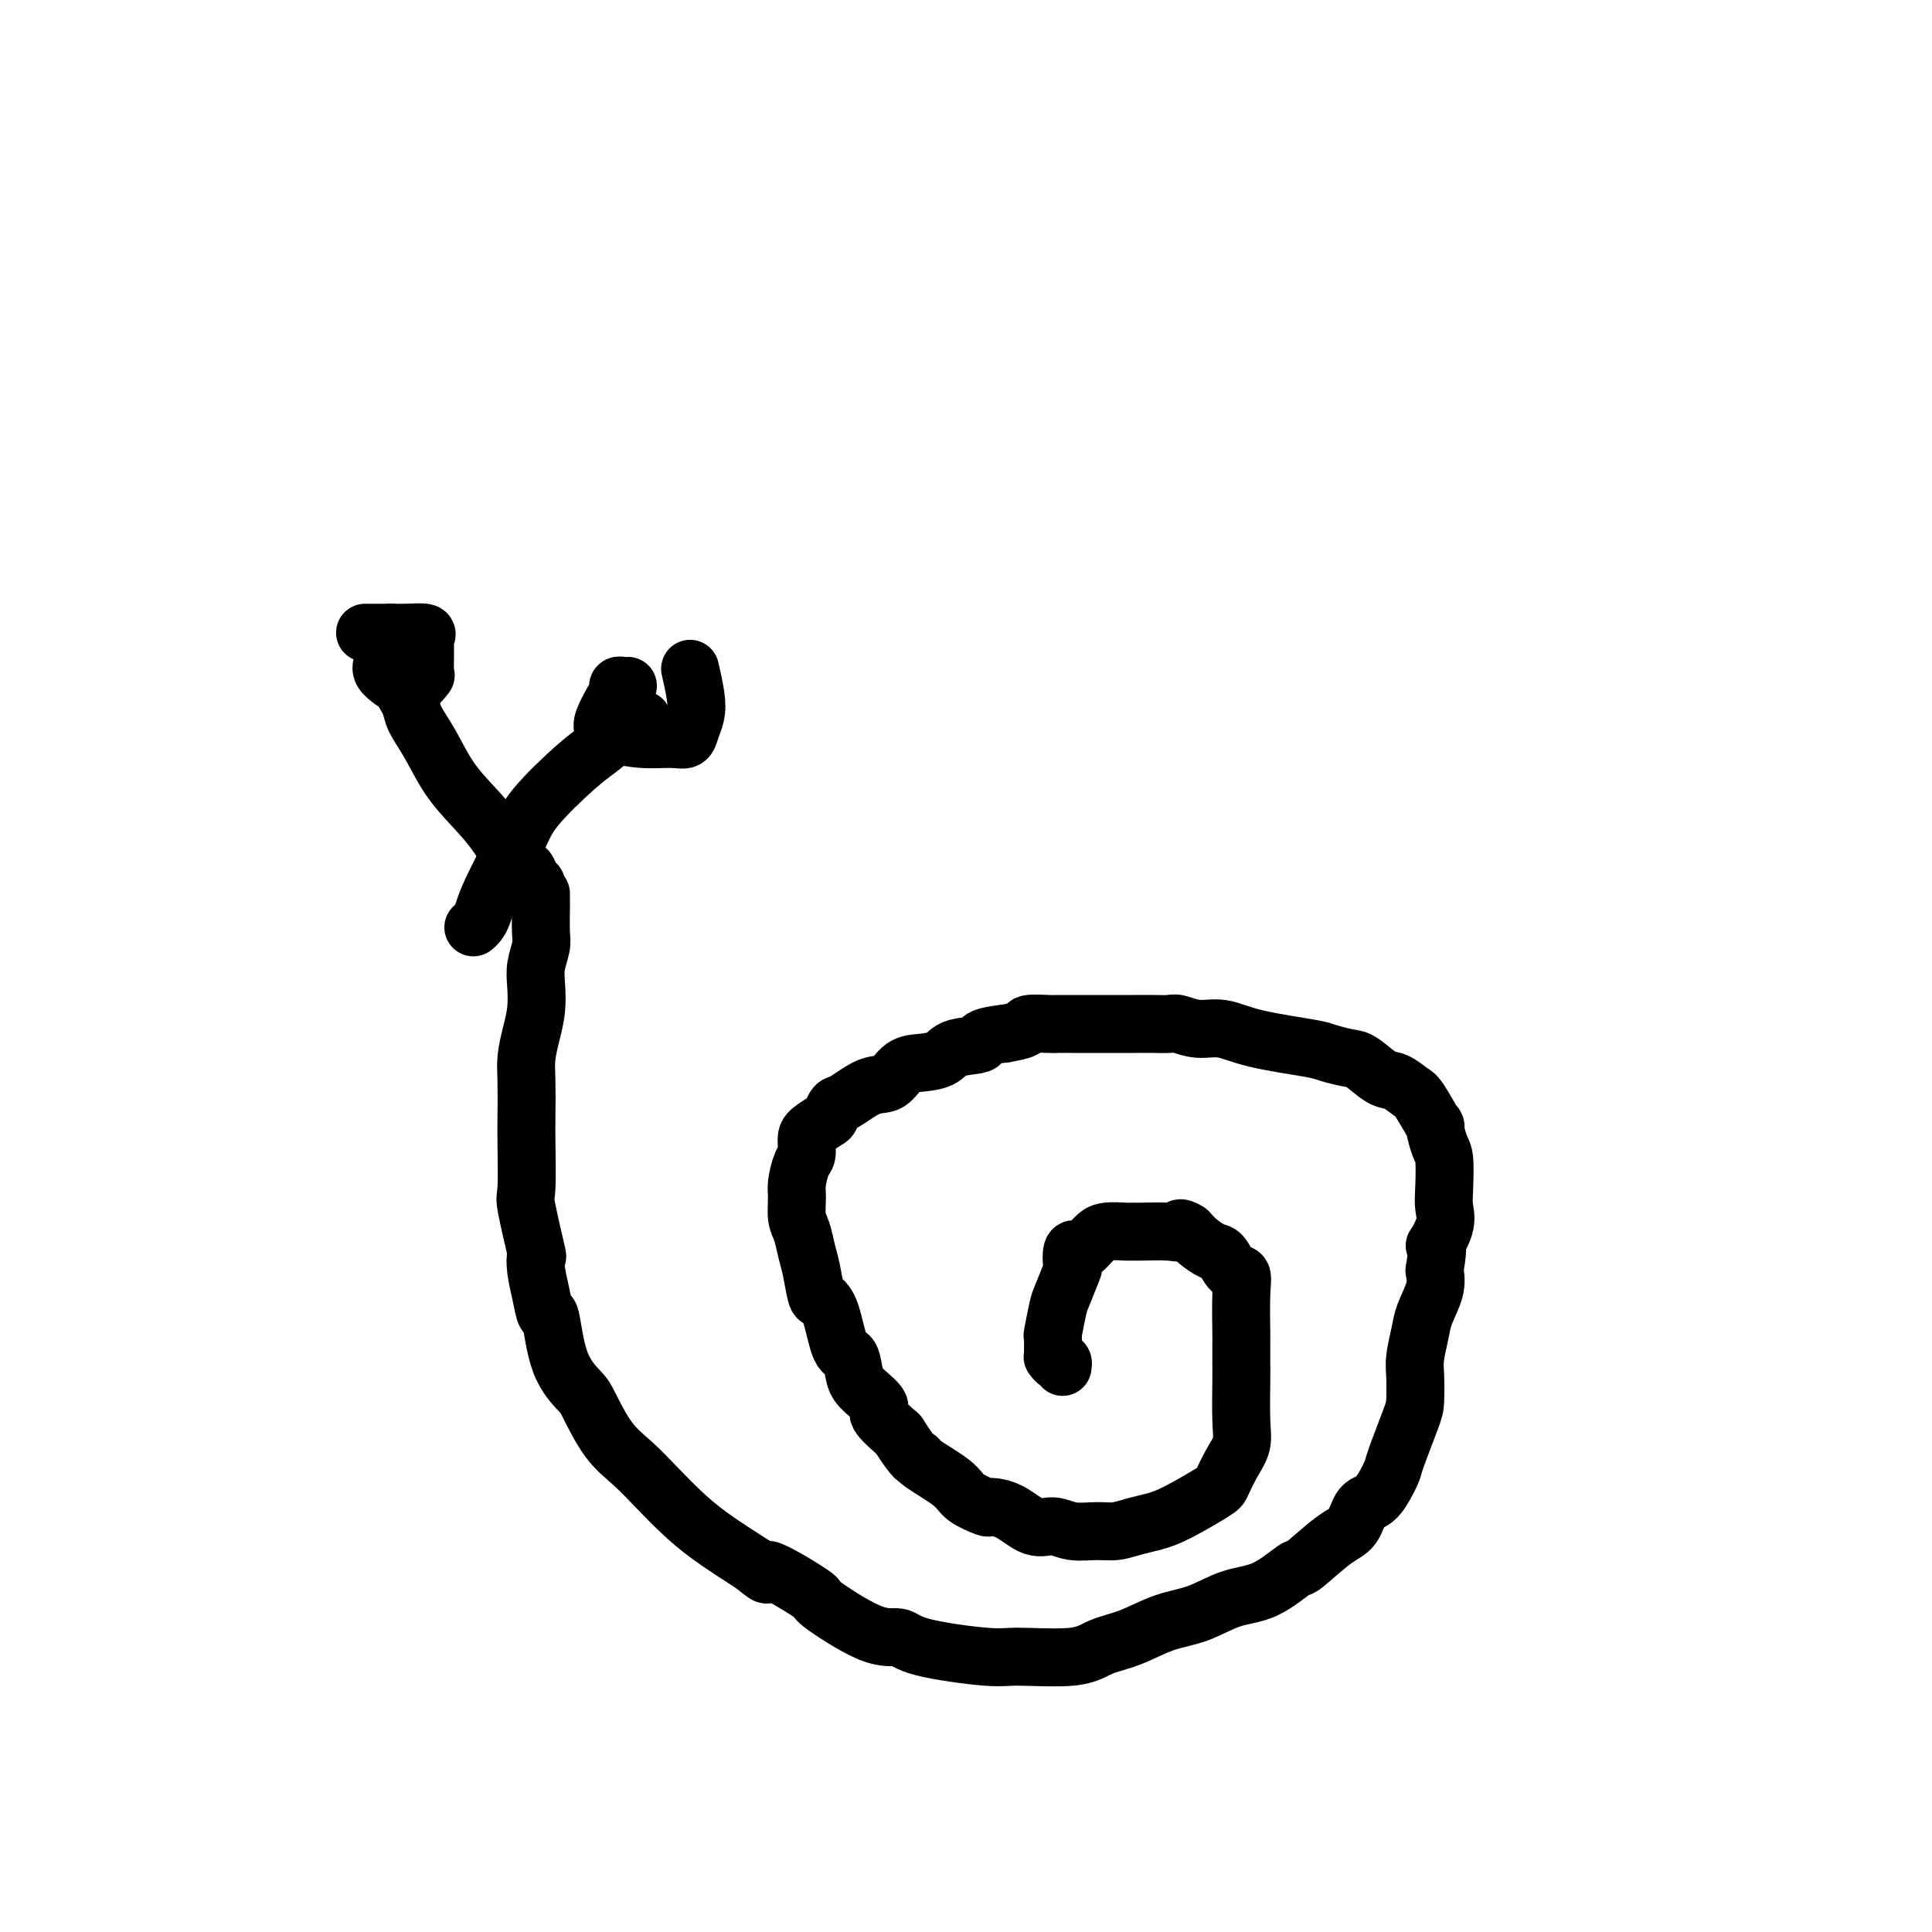
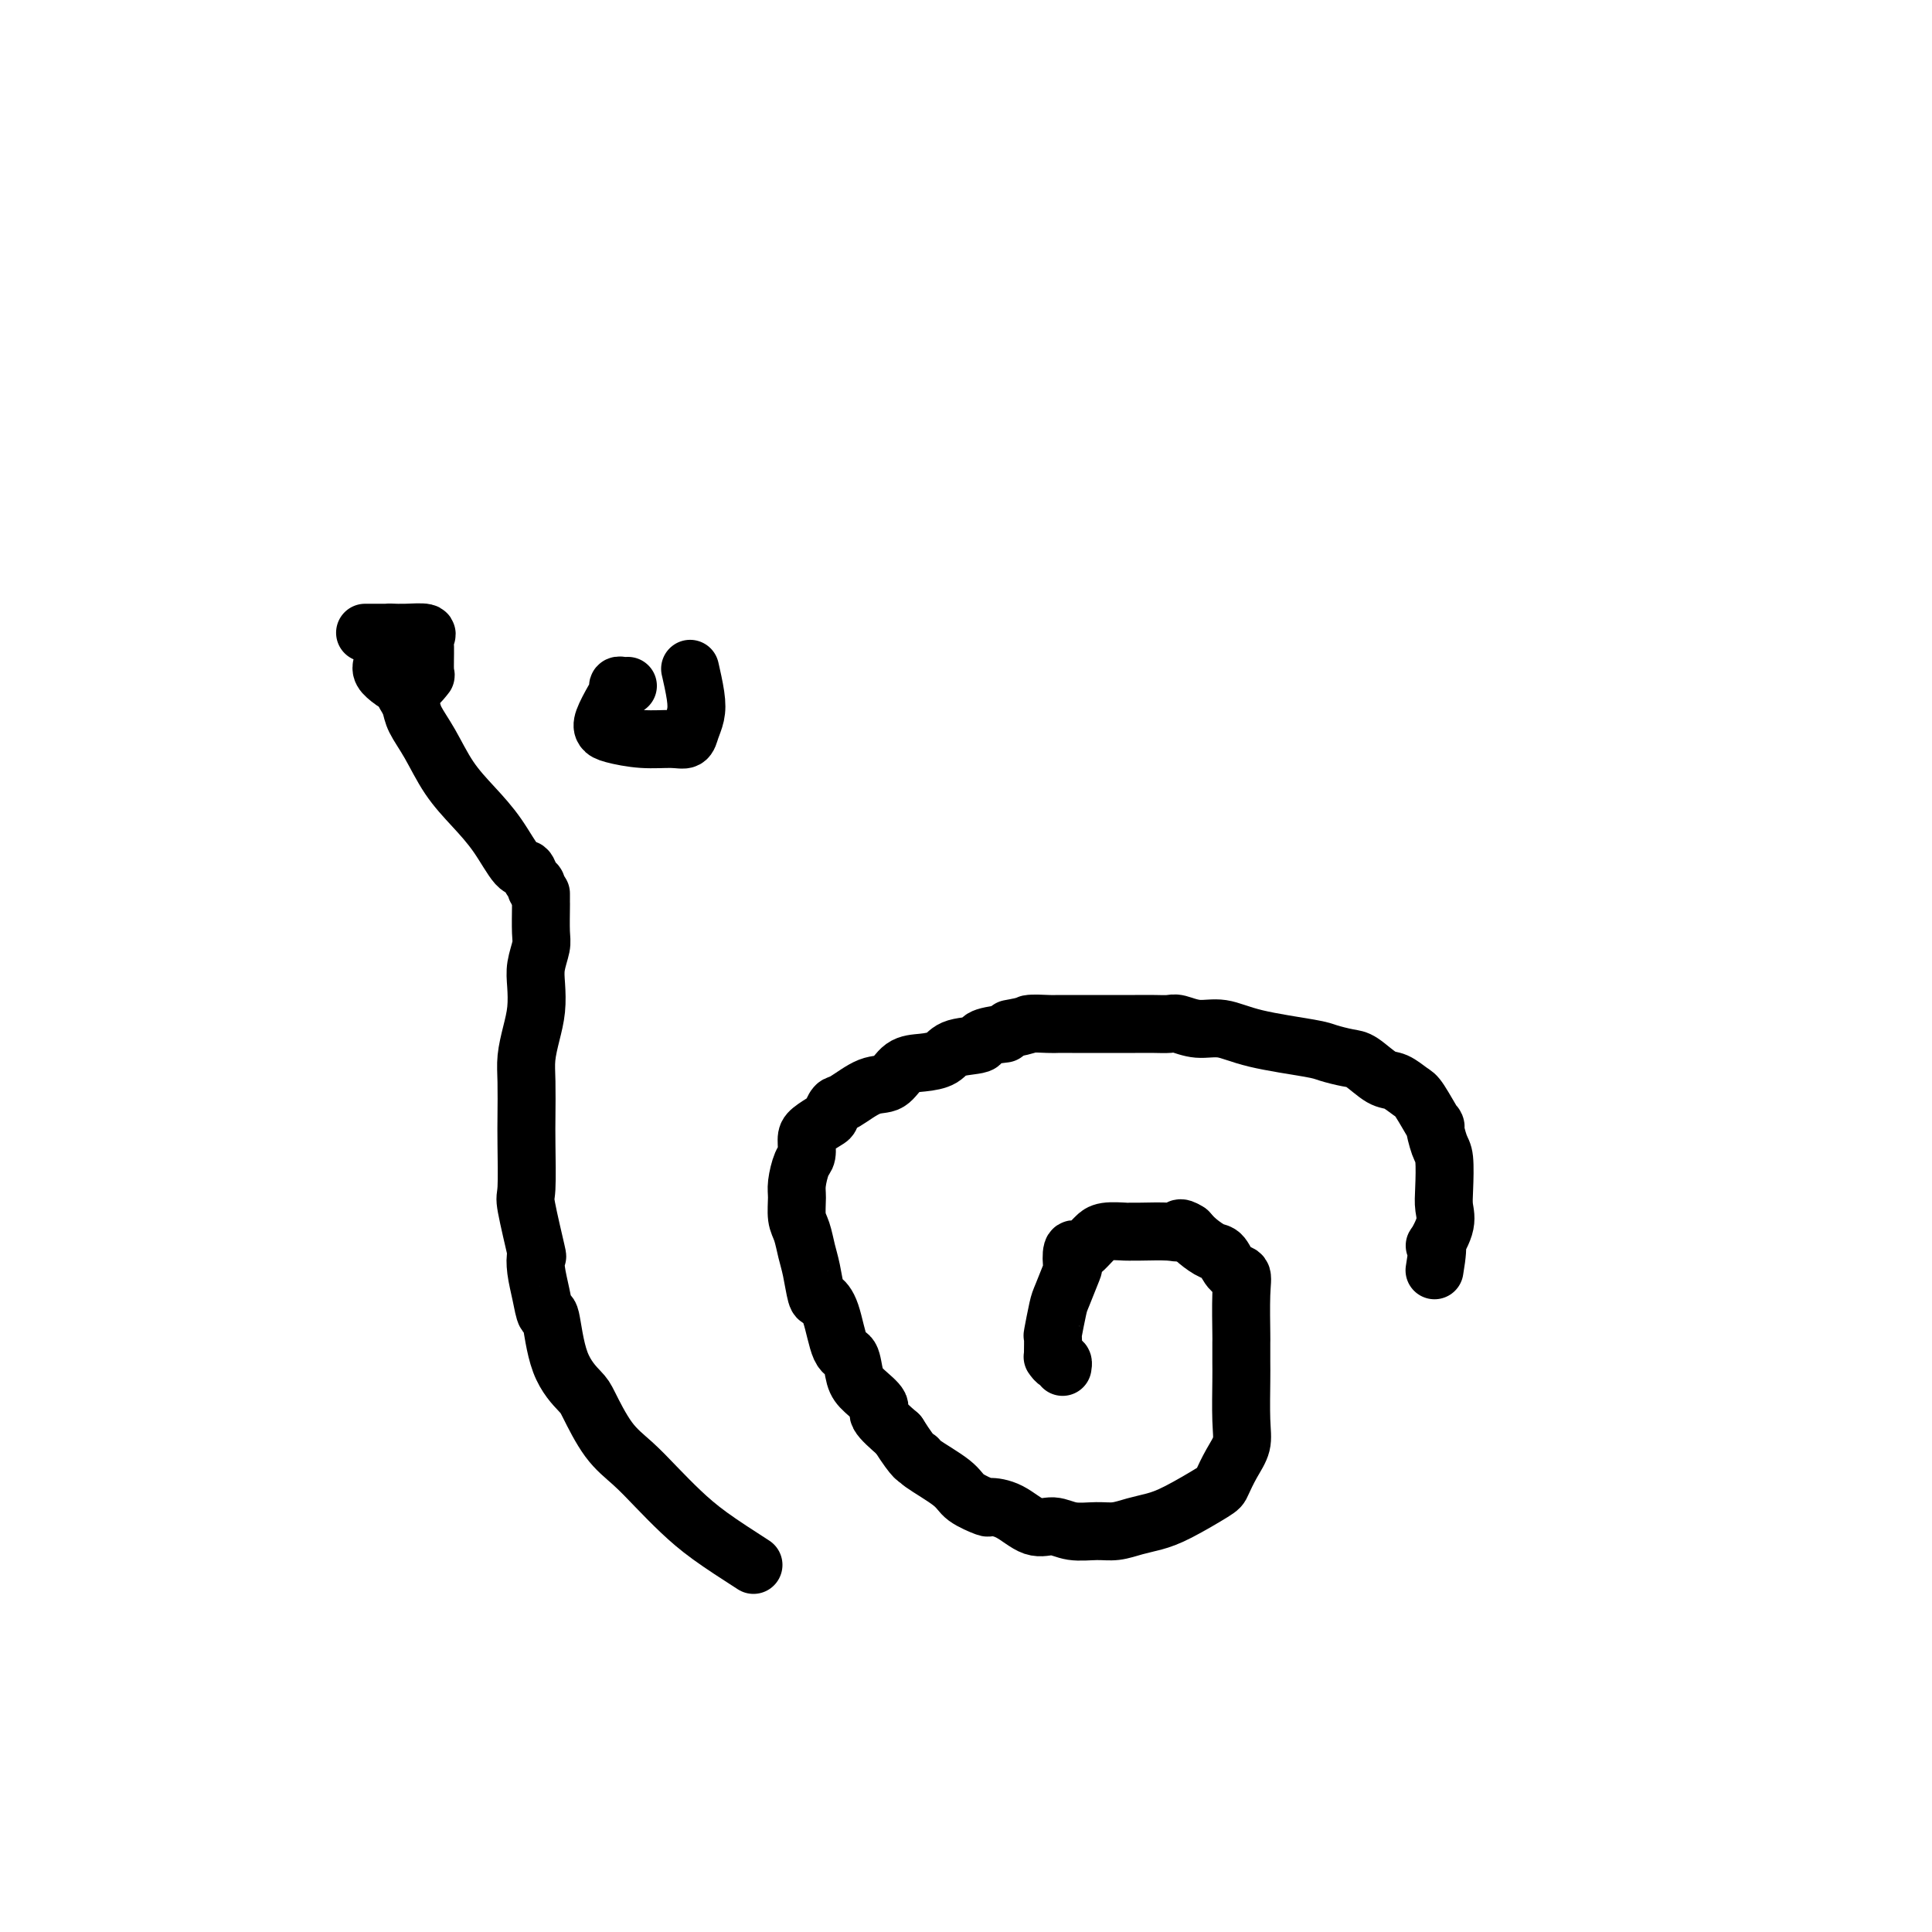
<svg xmlns="http://www.w3.org/2000/svg" viewBox="0 0 400 400" version="1.1">
  <g fill="none" stroke="#000000" stroke-width="12" stroke-linecap="round" stroke-linejoin="round">
    <path d="M112,185c0.001,0.304 0.001,0.608 0,1c-0.001,0.392 -0.004,0.874 0,1c0.004,0.126 0.015,-0.102 0,1c-0.015,1.102 -0.056,3.536 0,5c0.056,1.464 0.208,1.958 0,3c-0.208,1.042 -0.778,2.631 -1,4c-0.222,1.369 -0.098,2.520 0,4c0.098,1.480 0.170,3.291 0,5c-0.170,1.709 -0.582,3.316 -1,5c-0.418,1.684 -0.844,3.447 -1,5c-0.156,1.553 -0.044,2.898 0,5c0.044,2.102 0.019,4.961 0,7c-0.019,2.039 -0.033,3.259 0,6c0.033,2.741 0.113,7.005 0,9c-0.113,1.995 -0.420,1.722 0,4c0.420,2.278 1.566,7.106 2,9c0.434,1.894 0.158,0.854 0,1c-0.158,0.146 -0.196,1.479 0,3c0.196,1.521 0.627,3.230 1,5c0.373,1.770 0.689,3.600 1,4c0.311,0.400 0.616,-0.631 1,1c0.384,1.631 0.846,5.922 2,9c1.154,3.078 3.000,4.941 4,6c1.000,1.059 1.155,1.314 2,3c0.845,1.686 2.382,4.802 4,7c1.618,2.198 3.318,3.479 5,5c1.682,1.521 3.348,3.284 5,5c1.652,1.716 3.291,3.385 5,5c1.709,1.615 3.488,3.176 6,5c2.512,1.824 5.756,3.912 9,6" />
-     <path d="M156,324c4.770,3.952 1.694,0.833 3,1c1.306,0.167 6.994,3.619 9,5c2.006,1.381 0.330,0.689 2,2c1.670,1.311 6.687,4.624 10,6c3.313,1.376 4.920,0.815 6,1c1.080,0.185 1.631,1.115 5,2c3.369,0.885 9.557,1.725 13,2c3.443,0.275 4.141,-0.013 7,0c2.859,0.013 7.879,0.328 11,0c3.121,-0.328 4.342,-1.300 6,-2c1.658,-0.700 3.753,-1.130 6,-2c2.247,-0.870 4.645,-2.182 7,-3c2.355,-0.818 4.668,-1.143 7,-2c2.332,-0.857 4.682,-2.247 7,-3c2.318,-0.753 4.603,-0.871 7,-2c2.397,-1.129 4.907,-3.269 6,-4c1.093,-0.731 0.771,-0.051 2,-1c1.229,-0.949 4.011,-3.526 6,-5c1.989,-1.474 3.185,-1.845 4,-3c0.815,-1.155 1.248,-3.093 2,-4c0.752,-0.907 1.823,-0.782 3,-2c1.177,-1.218 2.459,-3.778 3,-5c0.541,-1.222 0.340,-1.105 1,-3c0.660,-1.895 2.180,-5.802 3,-8c0.820,-2.198 0.939,-2.687 1,-4c0.061,-1.313 0.062,-3.449 0,-5c-0.062,-1.551 -0.188,-2.515 0,-4c0.188,-1.485 0.690,-3.491 1,-5c0.310,-1.509 0.430,-2.522 1,-4c0.570,-1.478 1.592,-3.422 2,-5c0.408,-1.578 0.204,-2.789 0,-4" />
-     <path d="M297,263c1.271,-7.441 -0.051,-5.044 0,-5c0.051,0.044 1.475,-2.264 2,-4c0.525,-1.736 0.150,-2.898 0,-4c-0.150,-1.102 -0.076,-2.143 0,-4c0.076,-1.857 0.154,-4.529 0,-6c-0.154,-1.471 -0.540,-1.741 -1,-3c-0.460,-1.259 -0.994,-3.508 -1,-4c-0.006,-0.492 0.516,0.771 0,0c-0.516,-0.771 -2.071,-3.576 -3,-5c-0.929,-1.424 -1.234,-1.467 -2,-2c-0.766,-0.533 -1.995,-1.558 -3,-2c-1.005,-0.442 -1.788,-0.303 -3,-1c-1.212,-0.697 -2.854,-2.231 -4,-3c-1.146,-0.769 -1.796,-0.774 -3,-1c-1.204,-0.226 -2.961,-0.672 -4,-1c-1.039,-0.328 -1.360,-0.536 -4,-1c-2.640,-0.464 -7.599,-1.182 -11,-2c-3.401,-0.818 -5.245,-1.736 -7,-2c-1.755,-0.264 -3.420,0.125 -5,0c-1.580,-0.125 -3.076,-0.766 -4,-1c-0.924,-0.234 -1.275,-0.063 -2,0c-0.725,0.063 -1.825,0.017 -3,0c-1.175,-0.017 -2.427,-0.005 -4,0c-1.573,0.005 -3.469,0.001 -5,0c-1.531,-0.001 -2.698,-0.001 -4,0c-1.302,0.001 -2.738,0.003 -4,0c-1.262,-0.003 -2.349,-0.012 -3,0c-0.651,0.012 -0.865,0.044 -2,0c-1.135,-0.044 -3.190,-0.166 -4,0c-0.810,0.166 -0.374,0.619 -1,1c-0.626,0.381 -2.313,0.691 -4,1" />
+     <path d="M297,263c1.271,-7.441 -0.051,-5.044 0,-5c0.051,0.044 1.475,-2.264 2,-4c0.525,-1.736 0.150,-2.898 0,-4c-0.150,-1.102 -0.076,-2.143 0,-4c0.076,-1.857 0.154,-4.529 0,-6c-0.154,-1.471 -0.540,-1.741 -1,-3c-0.460,-1.259 -0.994,-3.508 -1,-4c-0.006,-0.492 0.516,0.771 0,0c-0.516,-0.771 -2.071,-3.576 -3,-5c-0.929,-1.424 -1.234,-1.467 -2,-2c-0.766,-0.533 -1.995,-1.558 -3,-2c-1.005,-0.442 -1.788,-0.303 -3,-1c-1.212,-0.697 -2.854,-2.231 -4,-3c-1.146,-0.769 -1.796,-0.774 -3,-1c-1.204,-0.226 -2.961,-0.672 -4,-1c-1.039,-0.328 -1.360,-0.536 -4,-1c-2.640,-0.464 -7.599,-1.182 -11,-2c-3.401,-0.818 -5.245,-1.736 -7,-2c-1.755,-0.264 -3.420,0.125 -5,0c-1.580,-0.125 -3.076,-0.766 -4,-1c-0.924,-0.234 -1.275,-0.063 -2,0c-0.725,0.063 -1.825,0.017 -3,0c-1.175,-0.017 -2.427,-0.005 -4,0c-1.573,0.005 -3.469,0.001 -5,0c-1.531,-0.001 -2.698,-0.001 -4,0c-1.302,0.001 -2.738,0.003 -4,0c-1.262,-0.003 -2.349,-0.012 -3,0c-0.651,0.012 -0.865,0.044 -2,0c-1.135,-0.044 -3.190,-0.166 -4,0c-0.626,0.381 -2.313,0.691 -4,1" />
    <path d="M208,214c-6.434,0.730 -4.518,1.555 -5,2c-0.482,0.445 -3.363,0.508 -5,1c-1.637,0.492 -2.029,1.411 -3,2c-0.971,0.589 -2.522,0.848 -4,1c-1.478,0.152 -2.882,0.196 -4,1c-1.118,0.804 -1.949,2.366 -3,3c-1.051,0.634 -2.321,0.340 -4,1c-1.679,0.660 -3.767,2.274 -5,3c-1.233,0.726 -1.613,0.563 -2,1c-0.387,0.437 -0.783,1.472 -1,2c-0.217,0.528 -0.257,0.548 -1,1c-0.743,0.452 -2.189,1.335 -3,2c-0.811,0.665 -0.988,1.110 -1,2c-0.012,0.890 0.139,2.223 0,3c-0.139,0.777 -0.570,0.997 -1,2c-0.430,1.003 -0.858,2.789 -1,4c-0.142,1.211 0.003,1.848 0,3c-0.003,1.152 -0.155,2.821 0,4c0.155,1.179 0.618,1.870 1,3c0.382,1.130 0.683,2.700 1,4c0.317,1.300 0.651,2.331 1,4c0.349,1.669 0.713,3.974 1,5c0.287,1.026 0.496,0.771 1,1c0.504,0.229 1.302,0.942 2,3c0.698,2.058 1.295,5.462 2,7c0.705,1.538 1.517,1.212 2,2c0.483,0.788 0.638,2.692 1,4c0.362,1.308 0.932,2.021 2,3c1.068,0.979 2.634,2.225 3,3c0.366,0.775 -0.467,1.079 0,2c0.467,0.921 2.233,2.461 4,4" />
    <path d="M186,297c3.564,5.612 3.975,5.144 4,5c0.025,-0.144 -0.336,0.038 1,1c1.336,0.962 4.369,2.703 6,4c1.631,1.297 1.860,2.149 3,3c1.140,0.851 3.189,1.701 4,2c0.811,0.299 0.382,0.045 1,0c0.618,-0.045 2.283,0.117 4,1c1.717,0.883 3.488,2.486 5,3c1.512,0.514 2.767,-0.061 4,0c1.233,0.061 2.443,0.760 4,1c1.557,0.240 3.459,0.022 5,0c1.541,-0.022 2.721,0.152 4,0c1.279,-0.152 2.657,-0.630 4,-1c1.343,-0.370 2.653,-0.633 4,-1c1.347,-0.367 2.733,-0.839 5,-2c2.267,-1.161 5.417,-3.013 7,-4c1.583,-0.987 1.601,-1.111 2,-2c0.399,-0.889 1.179,-2.543 2,-4c0.821,-1.457 1.684,-2.717 2,-4c0.316,-1.283 0.085,-2.589 0,-5c-0.085,-2.411 -0.023,-5.926 0,-8c0.023,-2.074 0.008,-2.707 0,-4c-0.008,-1.293 -0.008,-3.247 0,-4c0.008,-0.753 0.024,-0.303 0,-2c-0.024,-1.697 -0.088,-5.539 0,-8c0.088,-2.461 0.329,-3.541 0,-4c-0.329,-0.459 -1.229,-0.297 -2,-1c-0.771,-0.703 -1.413,-2.271 -2,-3c-0.587,-0.729 -1.120,-0.619 -2,-1c-0.880,-0.381 -2.109,-1.252 -3,-2c-0.891,-0.748 -1.446,-1.374 -2,-2" />
    <path d="M246,255c-2.122,-1.392 -1.928,-0.373 -2,0c-0.072,0.373 -0.411,0.099 -2,0c-1.589,-0.099 -4.429,-0.023 -6,0c-1.571,0.023 -1.873,-0.006 -2,0c-0.127,0.006 -0.079,0.047 -1,0c-0.921,-0.047 -2.810,-0.184 -4,0c-1.190,0.184 -1.682,0.687 -2,1c-0.318,0.313 -0.464,0.435 -1,1c-0.536,0.565 -1.462,1.572 -2,2c-0.538,0.428 -0.687,0.275 -1,0c-0.313,-0.275 -0.791,-0.674 -1,0c-0.209,0.674 -0.151,2.420 0,3c0.151,0.580 0.394,-0.005 0,1c-0.394,1.005 -1.426,3.600 -2,5c-0.574,1.400 -0.689,1.605 -1,3c-0.311,1.395 -0.816,3.980 -1,5c-0.184,1.020 -0.047,0.473 0,1c0.047,0.527 0.002,2.126 0,3c-0.002,0.874 0.038,1.022 0,1c-0.038,-0.022 -0.154,-0.216 0,0c0.154,0.216 0.577,0.841 1,1c0.423,0.159 0.845,-0.150 1,0c0.155,0.150 0.044,0.757 0,1c-0.044,0.243 -0.022,0.121 0,0" />
    <path d="M111,184c0.093,-0.372 0.185,-0.744 0,-1c-0.185,-0.256 -0.649,-0.394 -1,-1c-0.351,-0.606 -0.589,-1.678 -1,-2c-0.411,-0.322 -0.994,0.106 -2,-1c-1.006,-1.106 -2.434,-3.745 -4,-6c-1.566,-2.255 -3.270,-4.126 -5,-6c-1.730,-1.874 -3.487,-3.749 -5,-6c-1.513,-2.251 -2.784,-4.877 -4,-7c-1.216,-2.123 -2.377,-3.744 -3,-5c-0.623,-1.256 -0.706,-2.146 -1,-3c-0.294,-0.854 -0.798,-1.673 -1,-2c-0.202,-0.327 -0.101,-0.164 0,0" />
-     <path d="M133,149c-0.210,-0.123 -0.420,-0.246 -1,0c-0.580,0.246 -1.532,0.860 -3,2c-1.468,1.140 -3.454,2.804 -5,4c-1.546,1.196 -2.652,1.924 -5,4c-2.348,2.076 -5.938,5.501 -8,8c-2.062,2.499 -2.595,4.071 -4,7c-1.405,2.929 -3.683,7.216 -5,10c-1.317,2.784 -1.673,4.066 -2,5c-0.327,0.934 -0.627,1.521 -1,2c-0.373,0.479 -0.821,0.851 -1,1c-0.179,0.149 -0.090,0.074 0,0" />
    <path d="M84,131c-0.369,-0.003 -0.739,-0.006 -1,0c-0.261,0.006 -0.414,0.022 -1,0c-0.586,-0.022 -1.606,-0.081 -2,0c-0.394,0.081 -0.163,0.302 0,1c0.163,0.698 0.260,1.874 0,3c-0.260,1.126 -0.875,2.203 -1,3c-0.125,0.797 0.239,1.314 1,2c0.761,0.686 1.917,1.540 3,2c1.083,0.460 2.093,0.527 3,0c0.907,-0.527 1.710,-1.648 2,-2c0.290,-0.352 0.066,0.063 0,-1c-0.066,-1.063 0.028,-3.605 0,-5c-0.028,-1.395 -0.176,-1.642 0,-2c0.176,-0.358 0.677,-0.828 0,-1c-0.677,-0.172 -2.532,-0.046 -4,0c-1.468,0.046 -2.549,0.012 -4,0c-1.451,-0.012 -3.272,-0.004 -4,0c-0.728,0.004 -0.364,0.002 0,0" />
    <path d="M130,142c-0.306,0.022 -0.611,0.043 -1,0c-0.389,-0.043 -0.861,-0.152 -1,0c-0.139,0.152 0.057,0.565 0,1c-0.057,0.435 -0.366,0.891 -1,2c-0.634,1.109 -1.594,2.871 -2,4c-0.406,1.129 -0.260,1.624 0,2c0.260,0.376 0.633,0.631 2,1c1.367,0.369 3.729,0.850 6,1c2.271,0.150 4.452,-0.033 6,0c1.548,0.033 2.464,0.281 3,0c0.536,-0.281 0.693,-1.092 1,-2c0.307,-0.908 0.763,-1.914 1,-3c0.237,-1.086 0.256,-2.254 0,-4c-0.256,-1.746 -0.787,-4.070 -1,-5c-0.213,-0.930 -0.106,-0.465 0,0" />
  </g>
</svg>